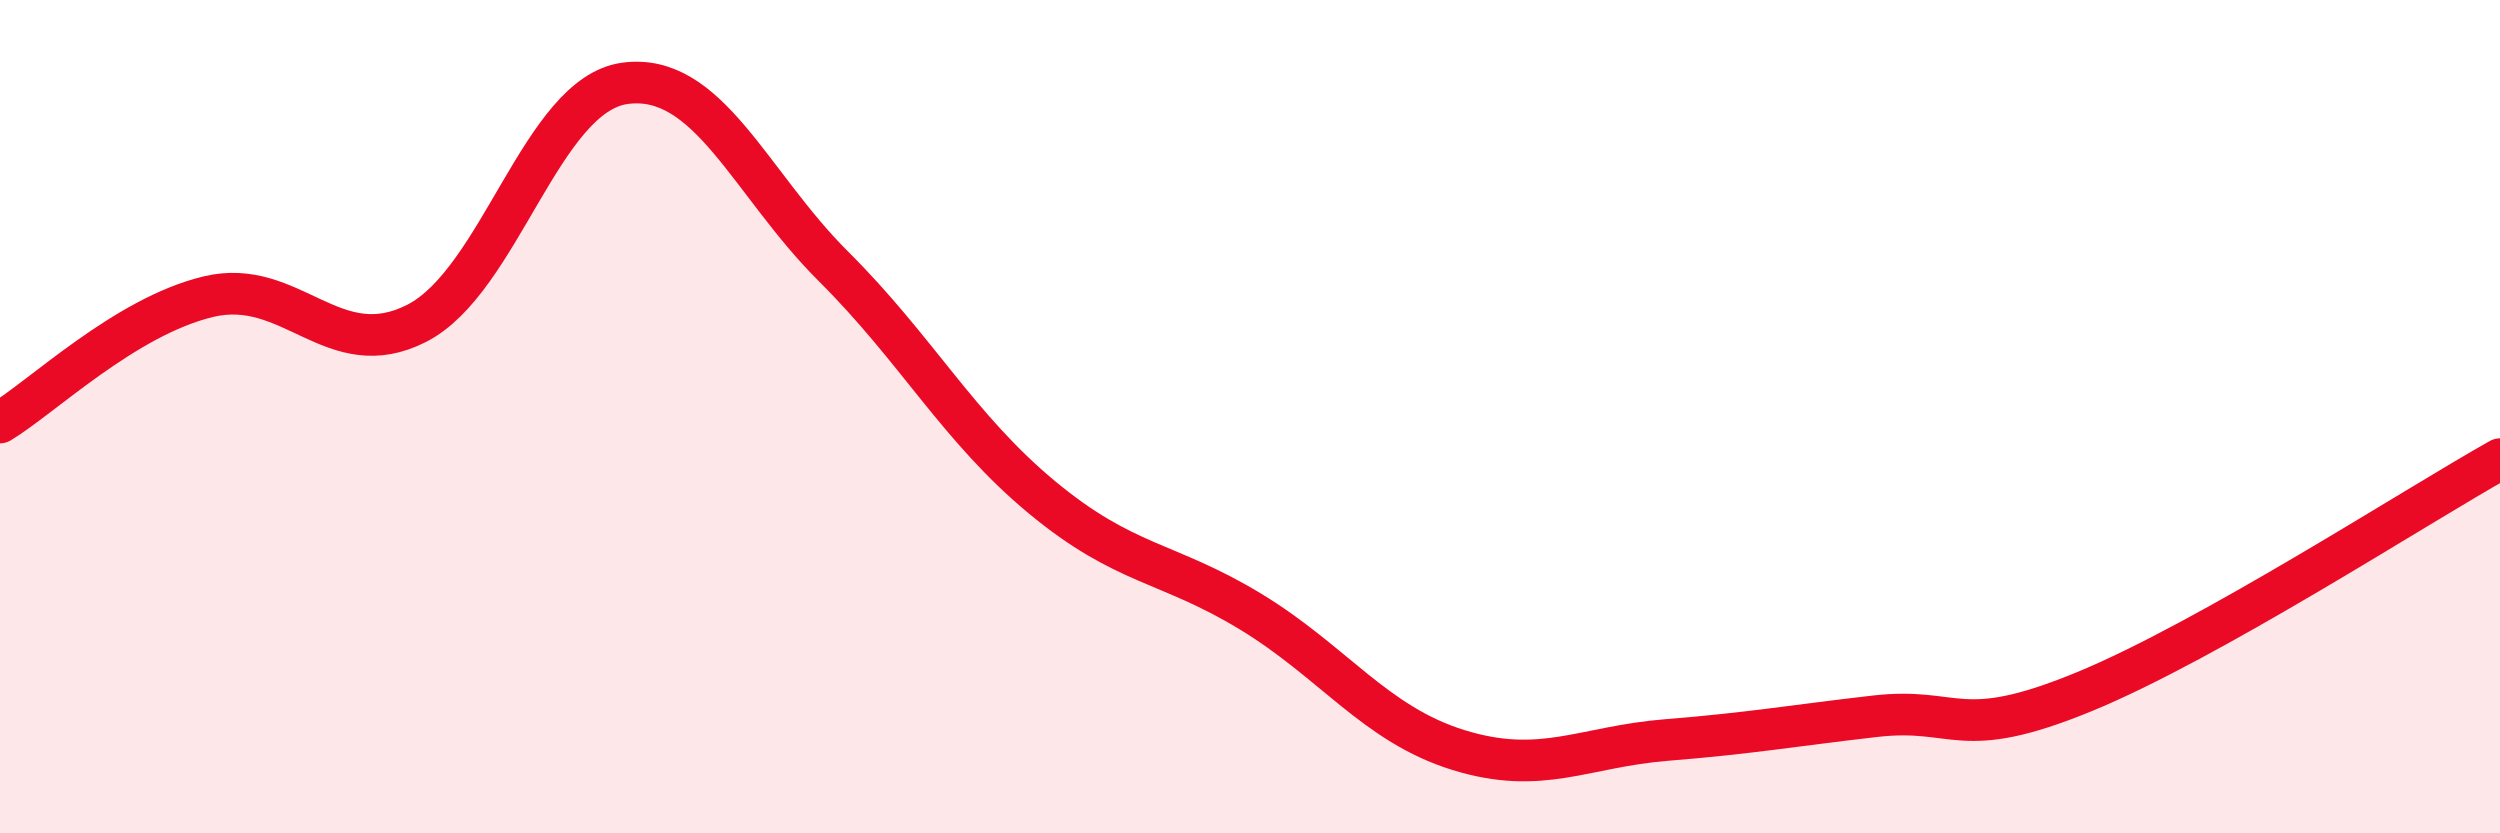
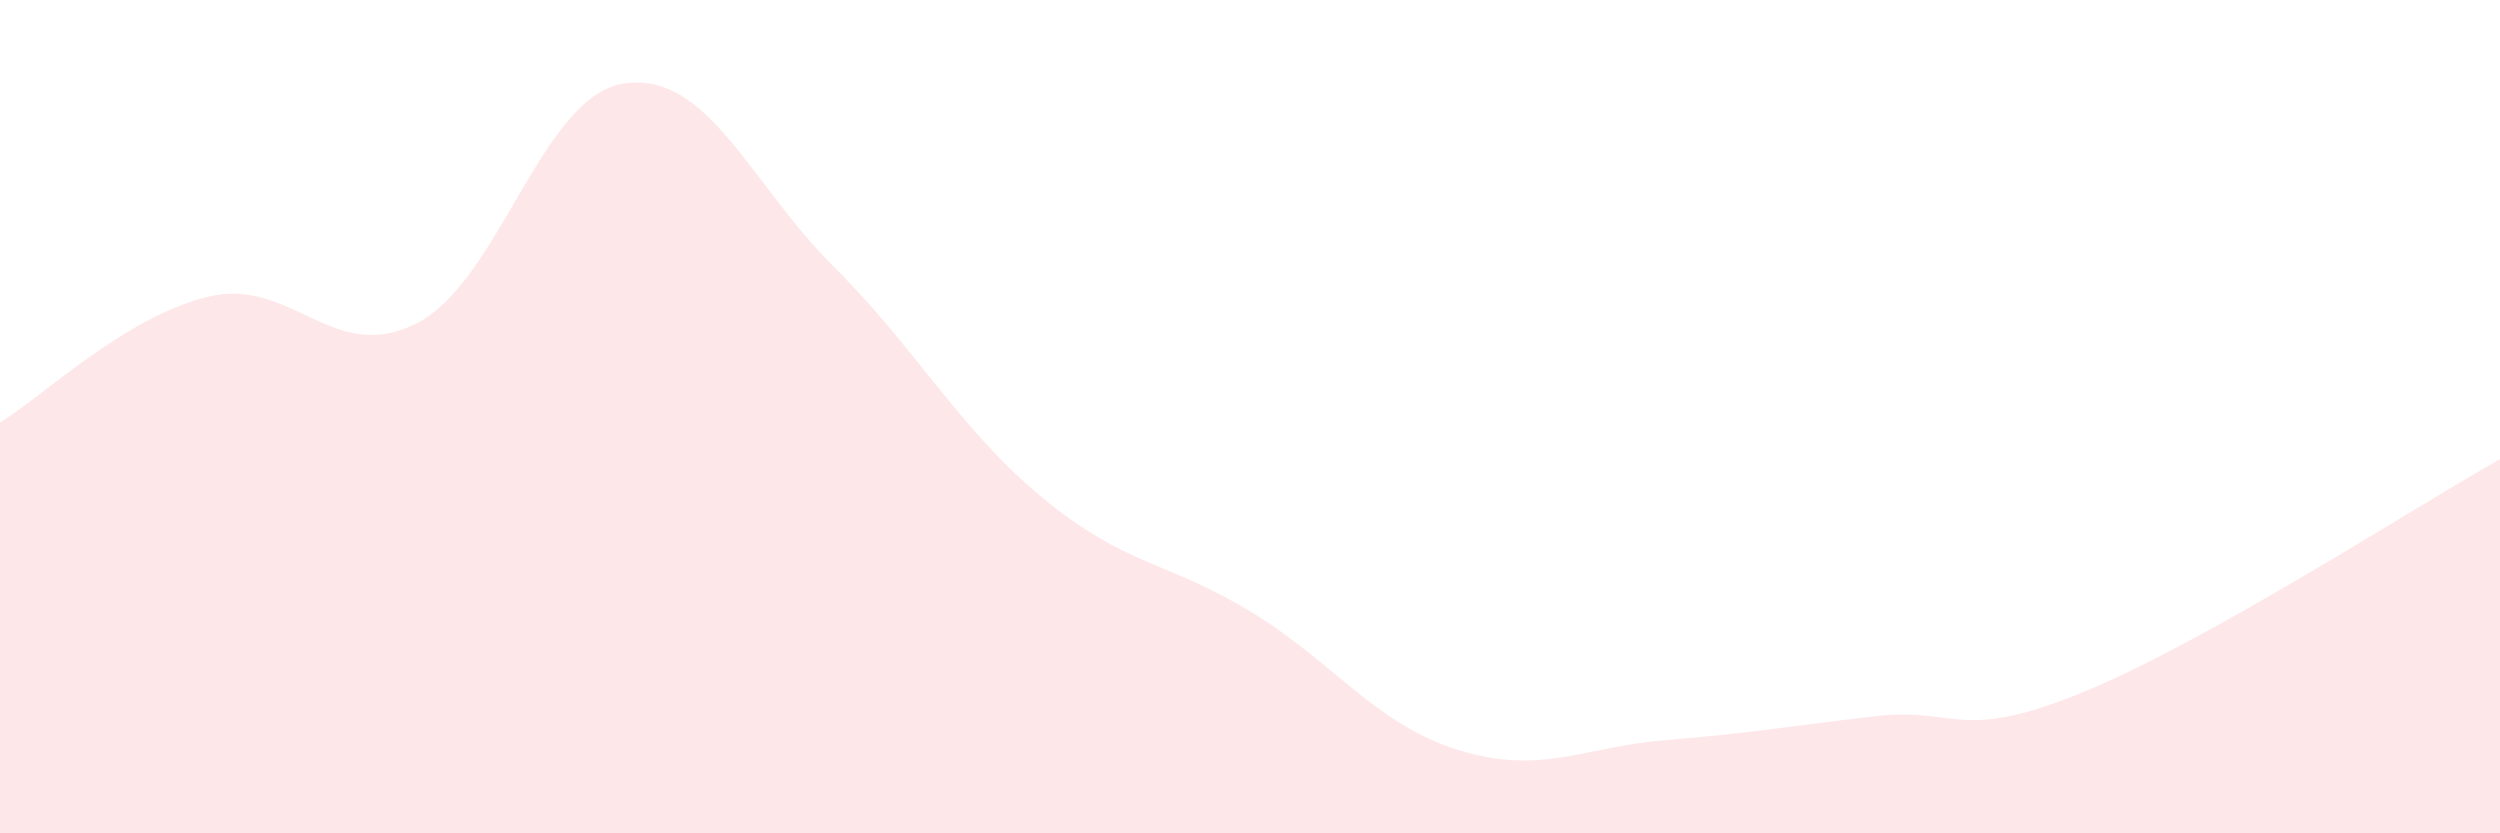
<svg xmlns="http://www.w3.org/2000/svg" width="60" height="20" viewBox="0 0 60 20">
-   <path d="M 0,10.14 C 1,9.54 3,7.6 5,7.12 C 7,6.64 8,8.78 10,7.76 C 12,6.74 13,2.27 15,2 C 17,1.73 18,4.4 20,6.39 C 22,8.38 23,10.27 25,11.93 C 27,13.59 28,13.46 30,14.67 C 32,15.88 33,17.38 35,18 C 37,18.62 38,17.92 40,17.76 C 42,17.6 43,17.42 45,17.19 C 47,16.96 47,17.84 50,16.61 C 53,15.38 58,12.14 60,11.02L60 20L0 20Z" fill="#EB0A25" opacity="0.1" stroke-linecap="round" stroke-linejoin="round" />
-   <path d="M 0,10.14 C 1,9.54 3,7.6 5,7.12 C 7,6.64 8,8.78 10,7.76 C 12,6.74 13,2.27 15,2 C 17,1.73 18,4.4 20,6.39 C 22,8.38 23,10.27 25,11.93 C 27,13.59 28,13.46 30,14.67 C 32,15.88 33,17.38 35,18 C 37,18.62 38,17.92 40,17.76 C 42,17.6 43,17.42 45,17.19 C 47,16.96 47,17.84 50,16.61 C 53,15.38 58,12.14 60,11.02" stroke="#EB0A25" stroke-width="1" fill="none" stroke-linecap="round" stroke-linejoin="round" />
+   <path d="M 0,10.14 C 1,9.54 3,7.6 5,7.12 C 7,6.64 8,8.78 10,7.76 C 12,6.74 13,2.27 15,2 C 17,1.73 18,4.4 20,6.39 C 22,8.38 23,10.27 25,11.93 C 27,13.59 28,13.46 30,14.67 C 32,15.88 33,17.38 35,18 C 37,18.62 38,17.92 40,17.76 C 42,17.6 43,17.42 45,17.19 C 47,16.96 47,17.84 50,16.61 C 53,15.38 58,12.14 60,11.02L60 20L0 20" fill="#EB0A25" opacity="0.1" stroke-linecap="round" stroke-linejoin="round" />
</svg>